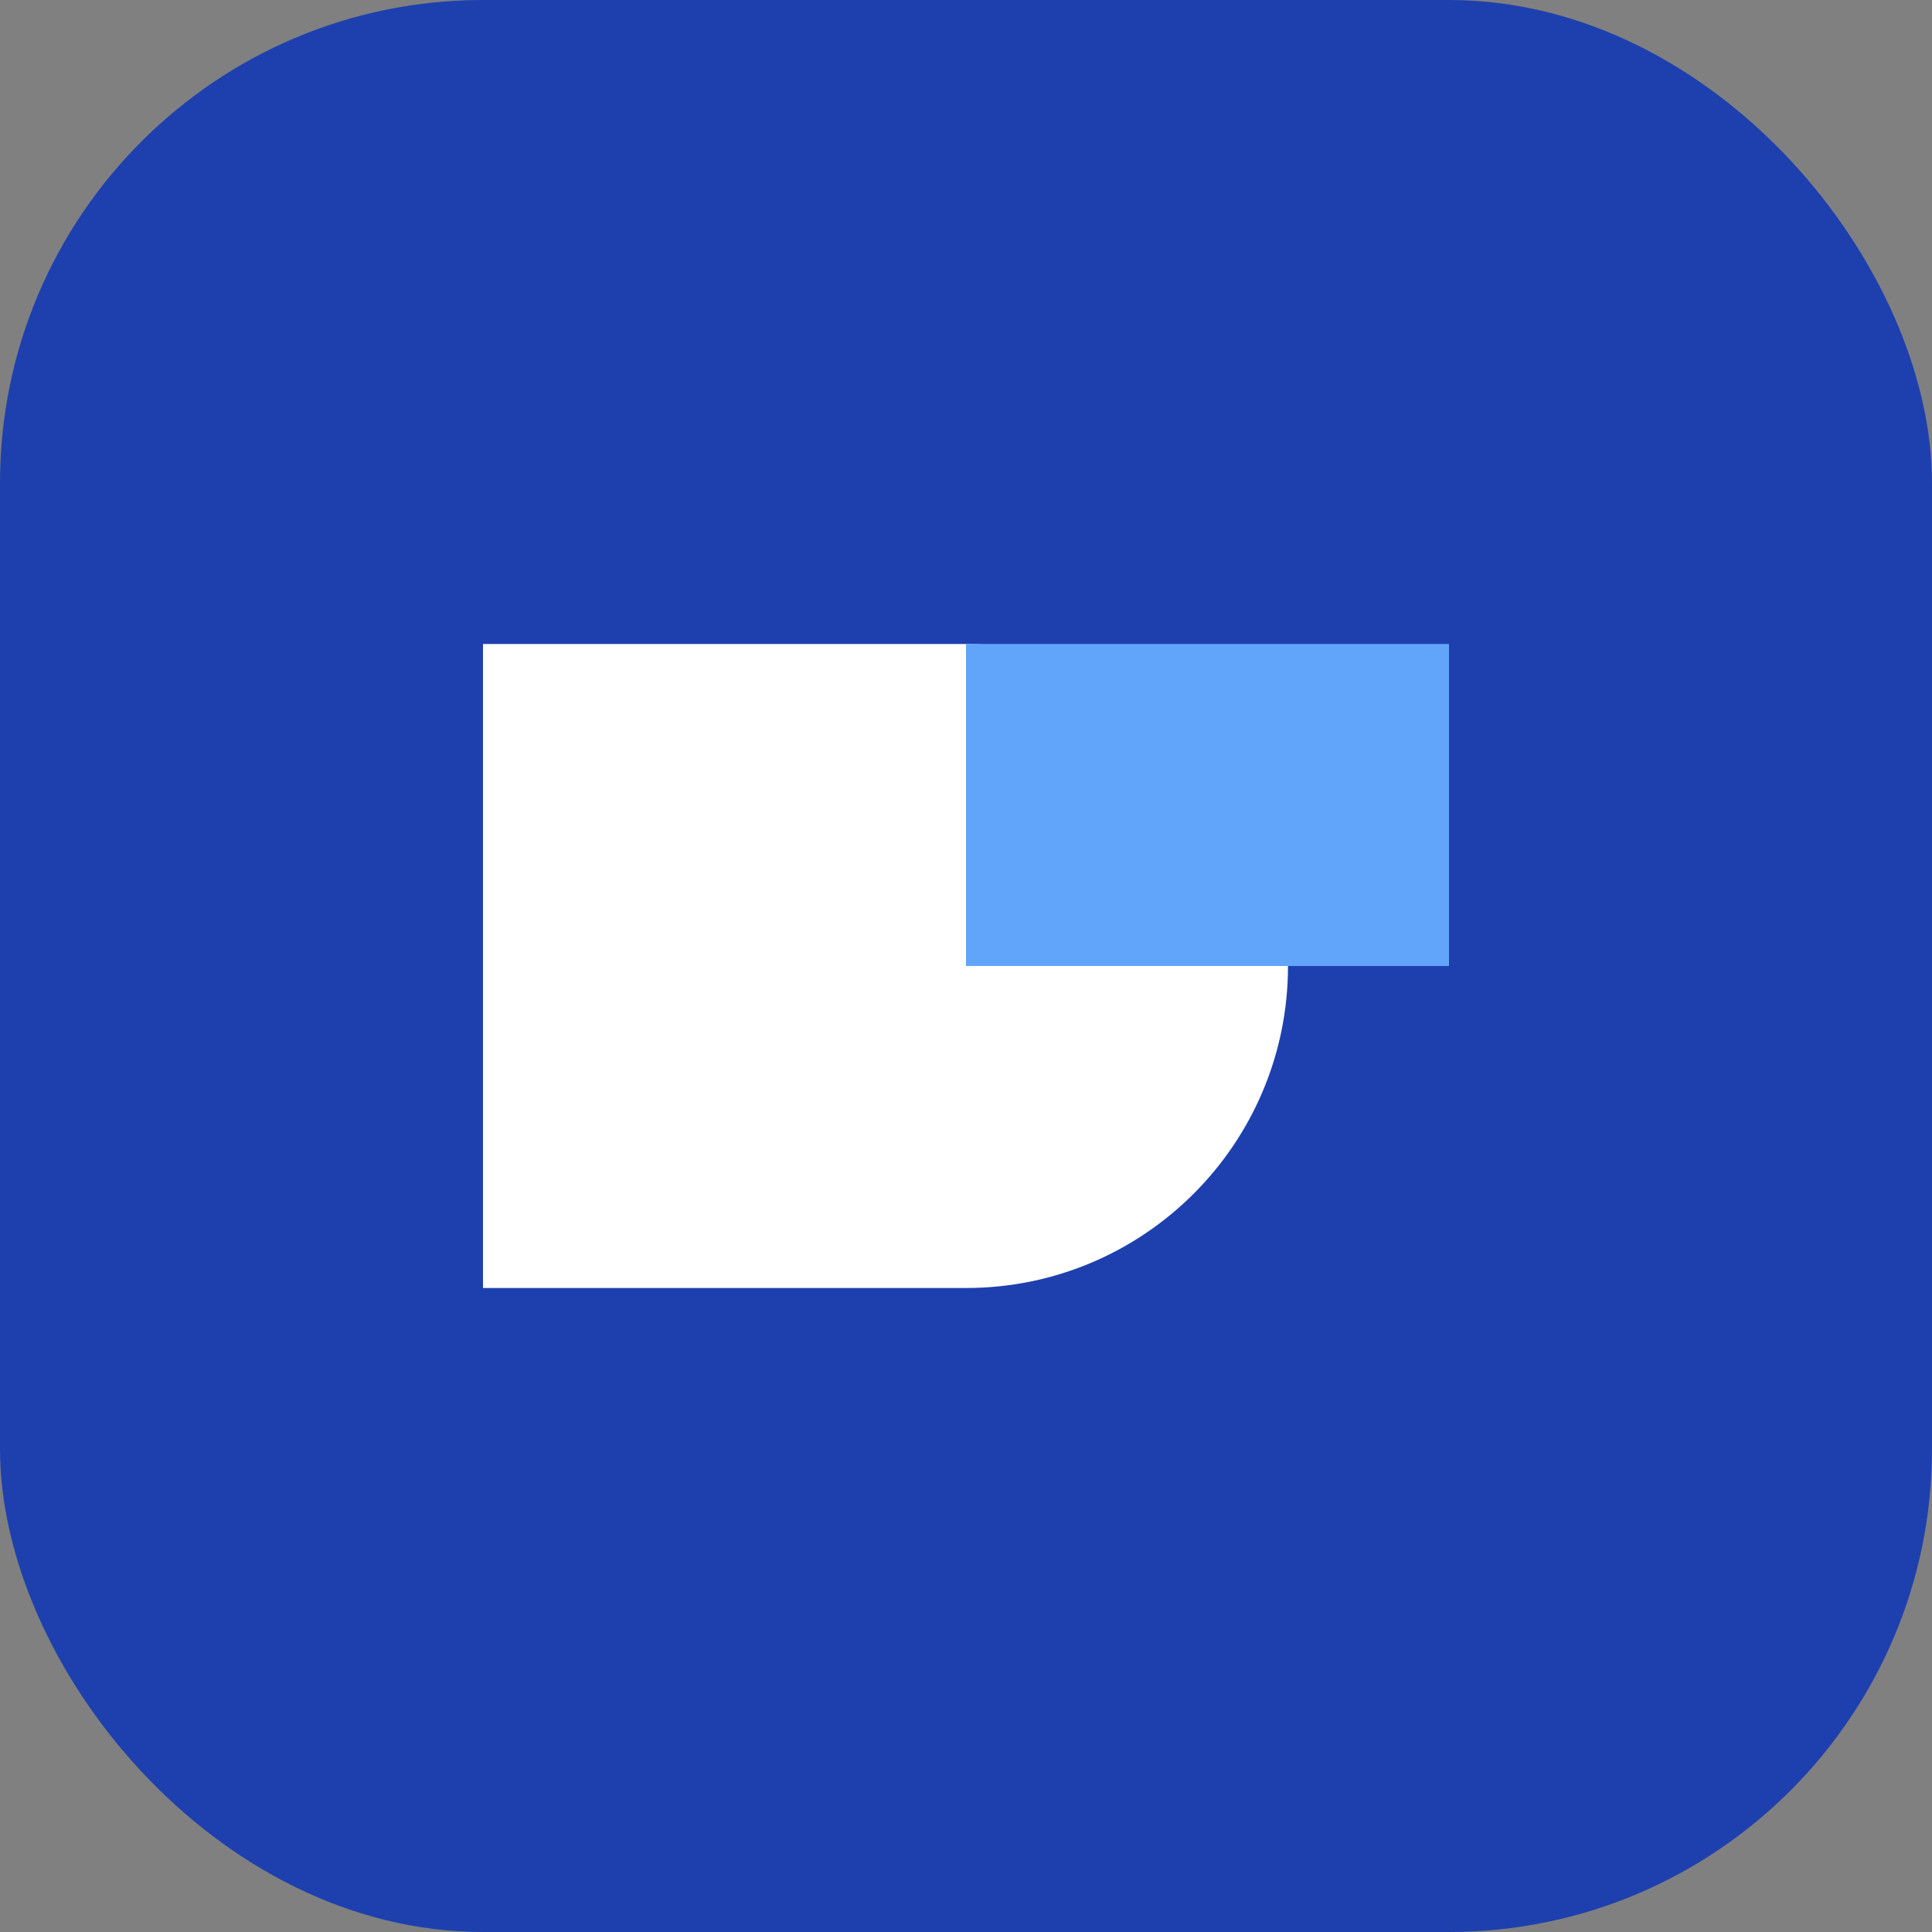
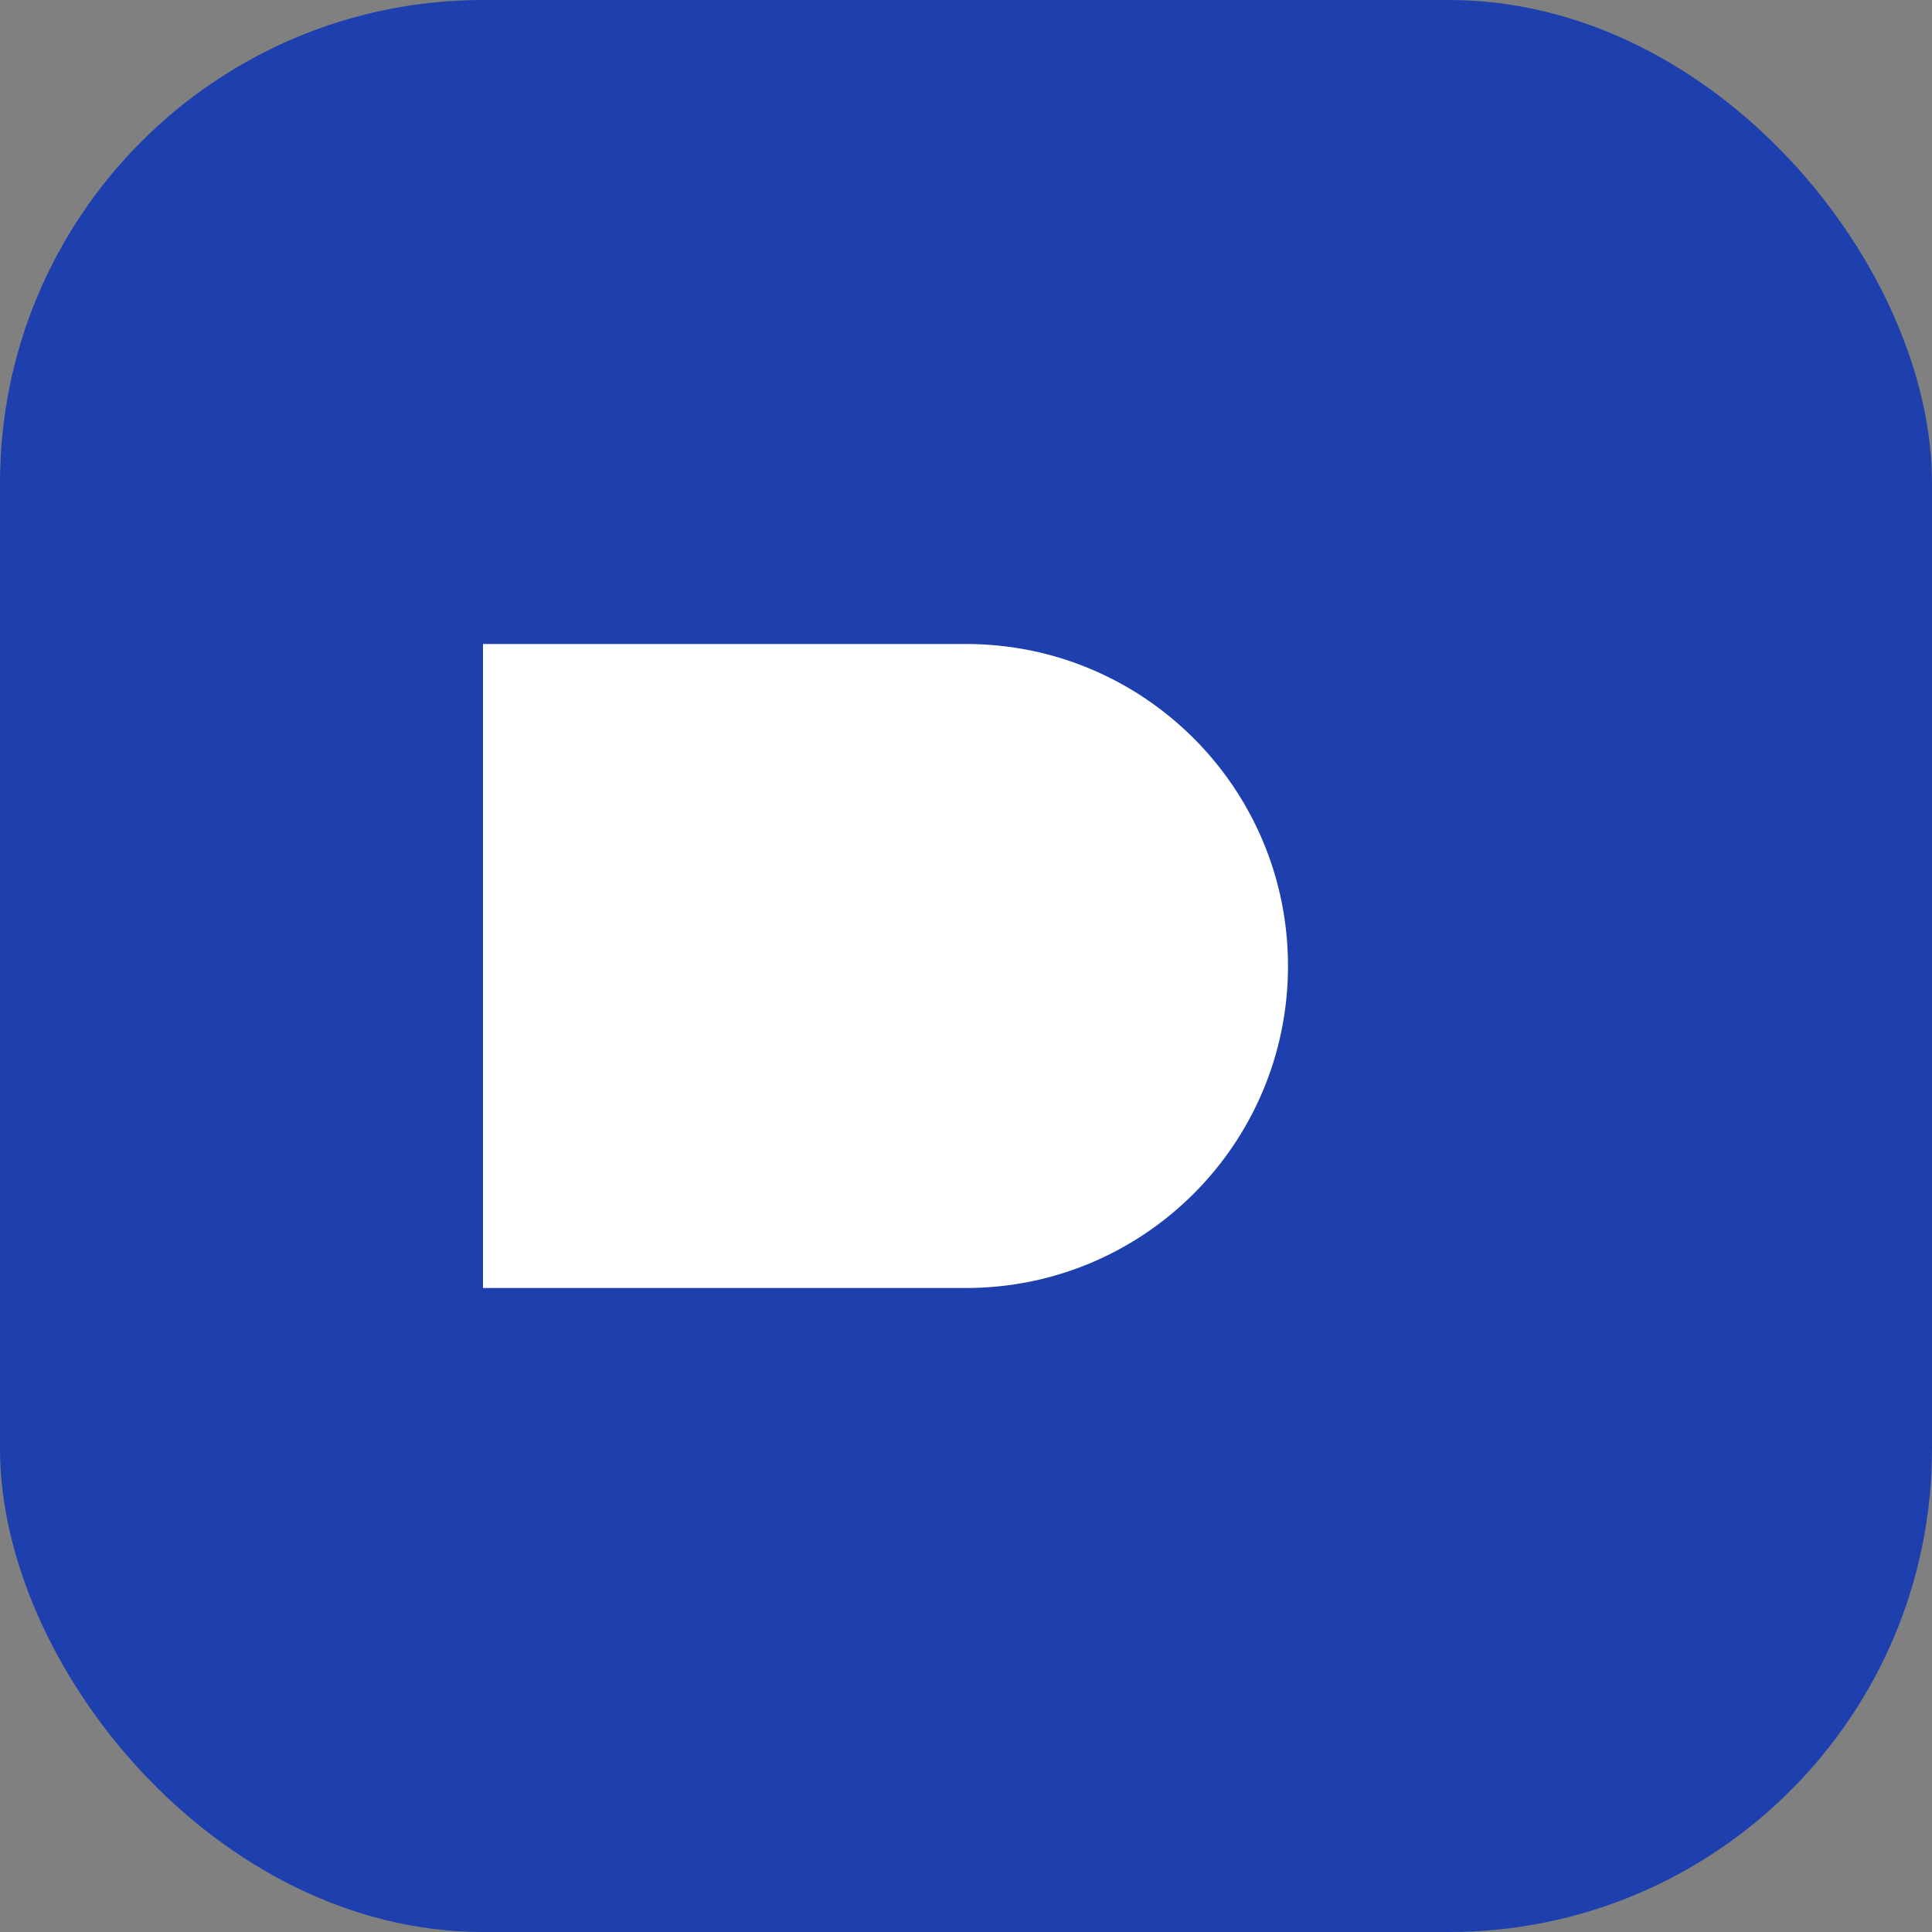
<svg xmlns="http://www.w3.org/2000/svg" width="96" height="96" viewBox="0 0 96 96" fill="none">
  <rect x="0" y="0" width="96" height="96" fill="#808080" stroke="none" />
  <rect width="96" height="96" rx="24" fill="#1E40AF" />
  <path d="M24 32H48C56.837 32 64 39.163 64 48C64 56.837 56.837 64 48 64H24V32Z" fill="white" />
-   <path d="M72 32H48V48H72V32Z" fill="#60A5FA" />
</svg>